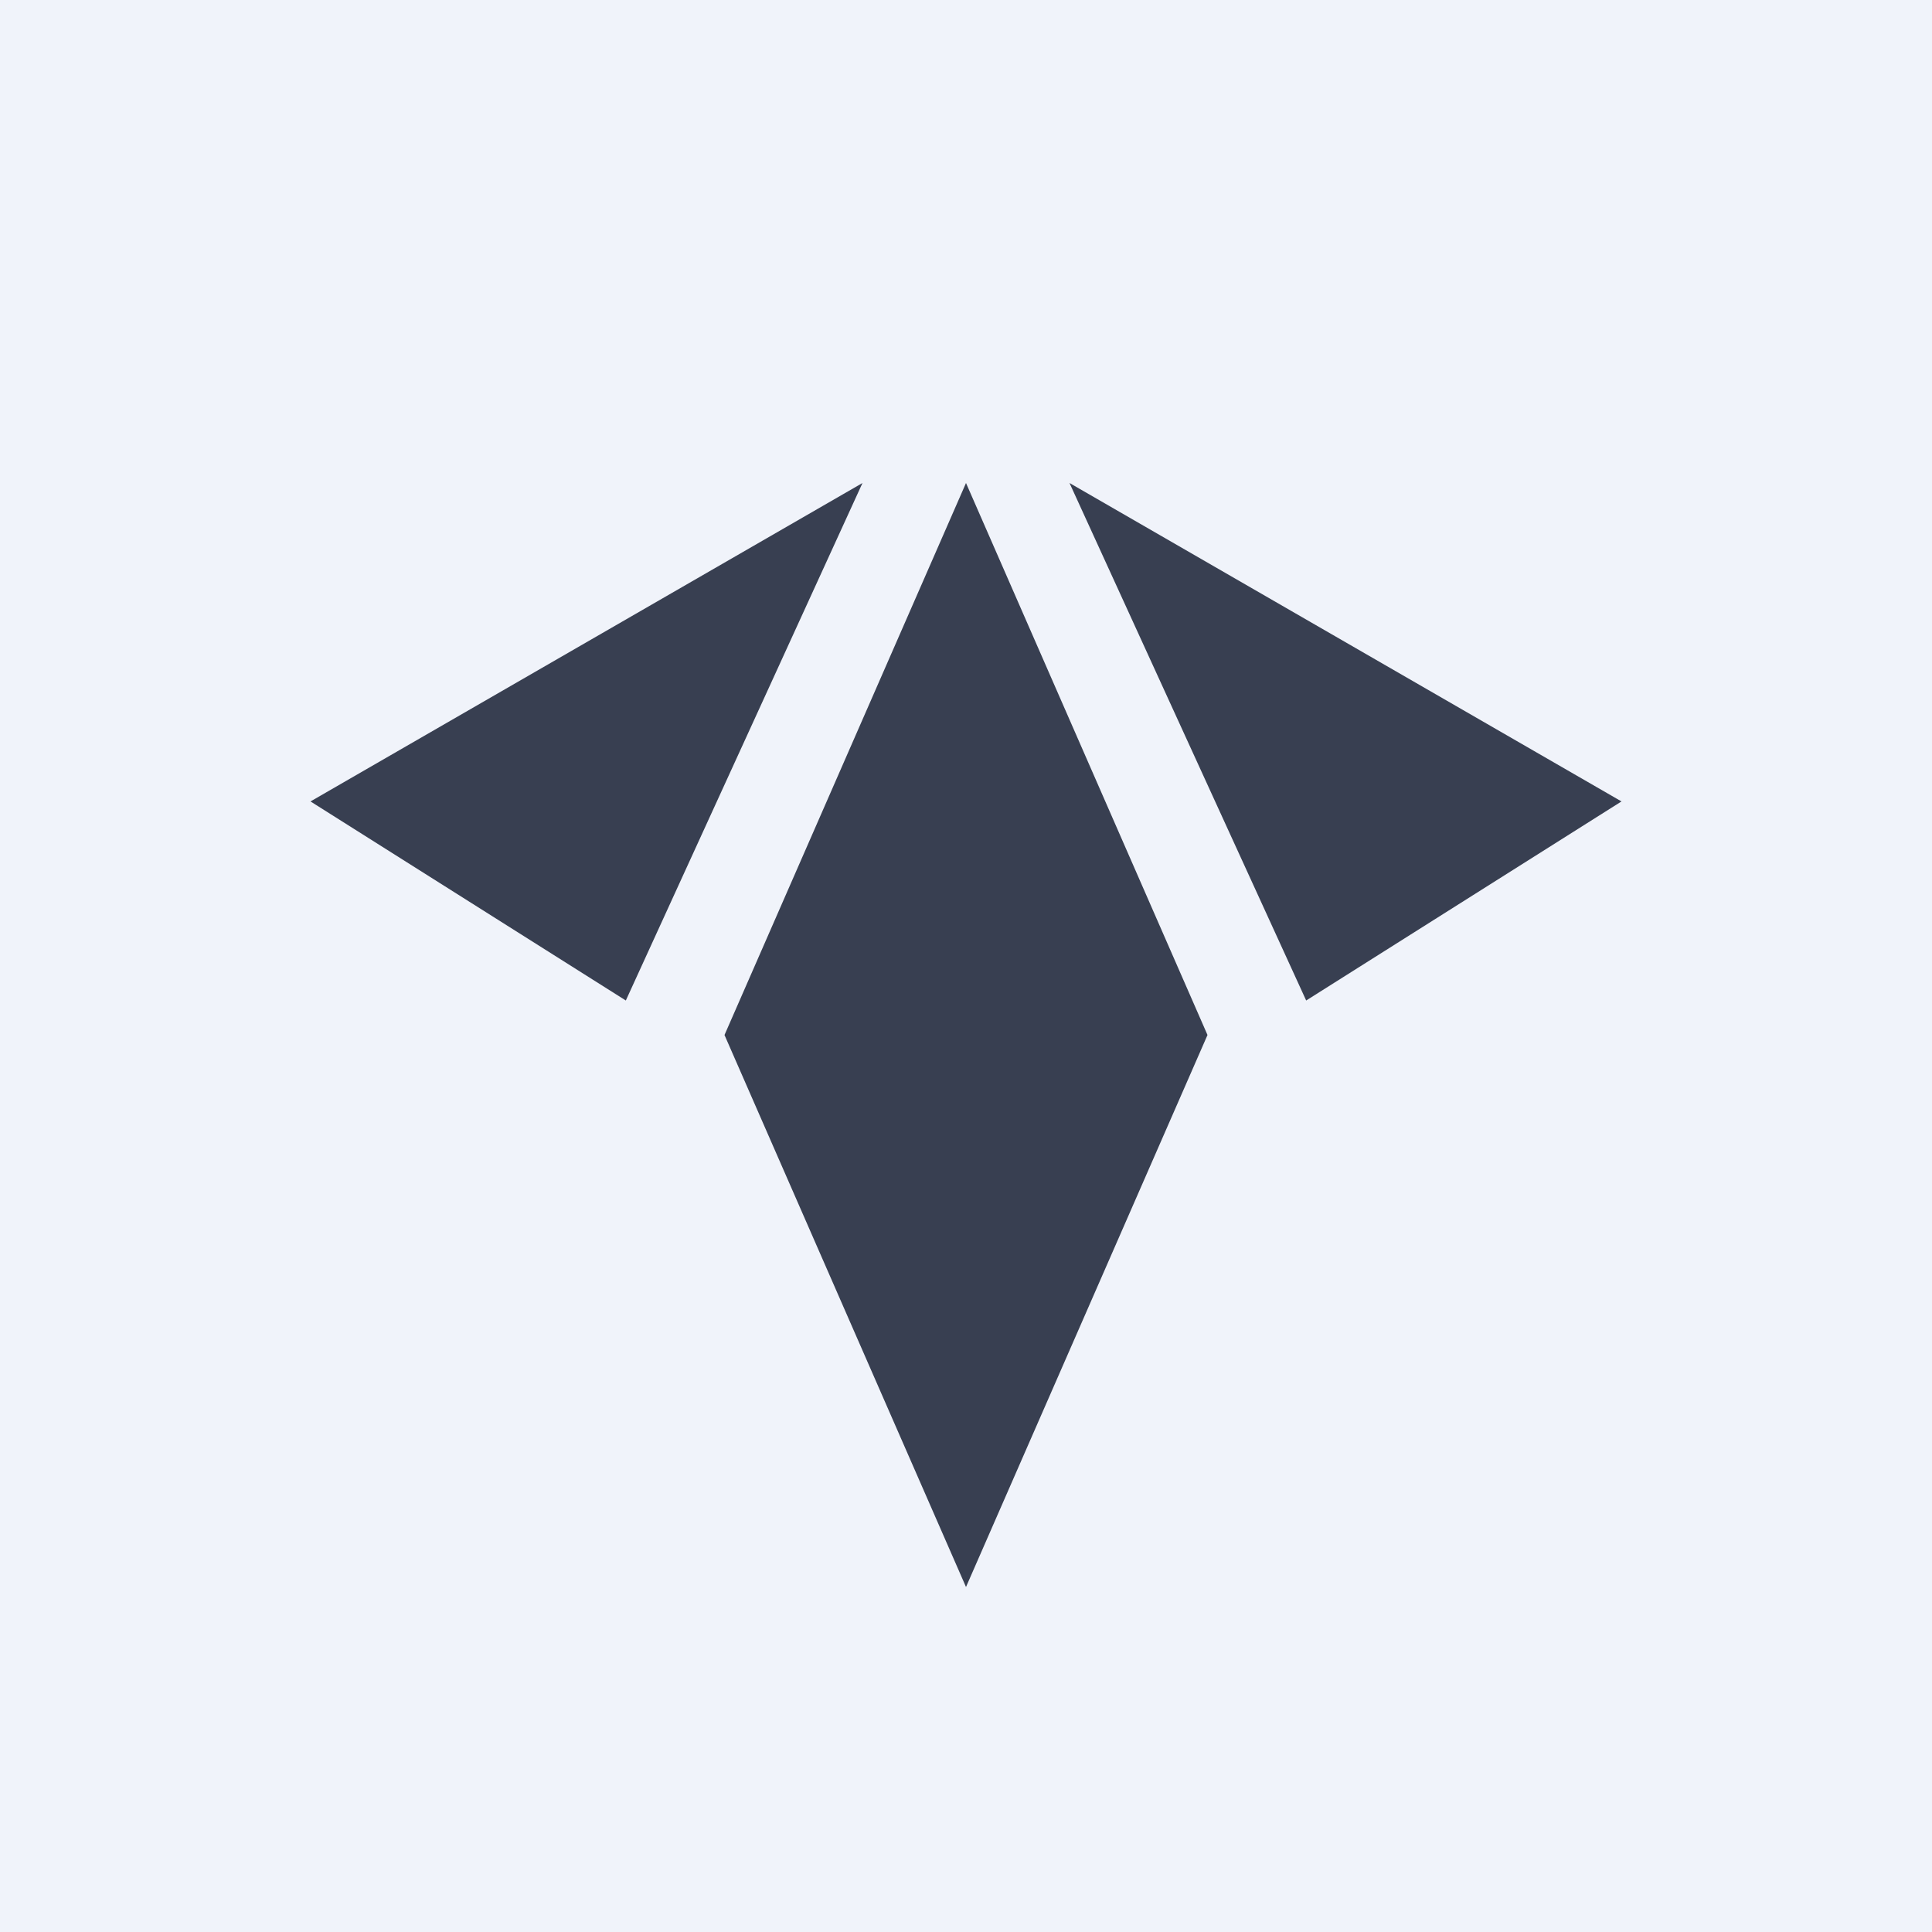
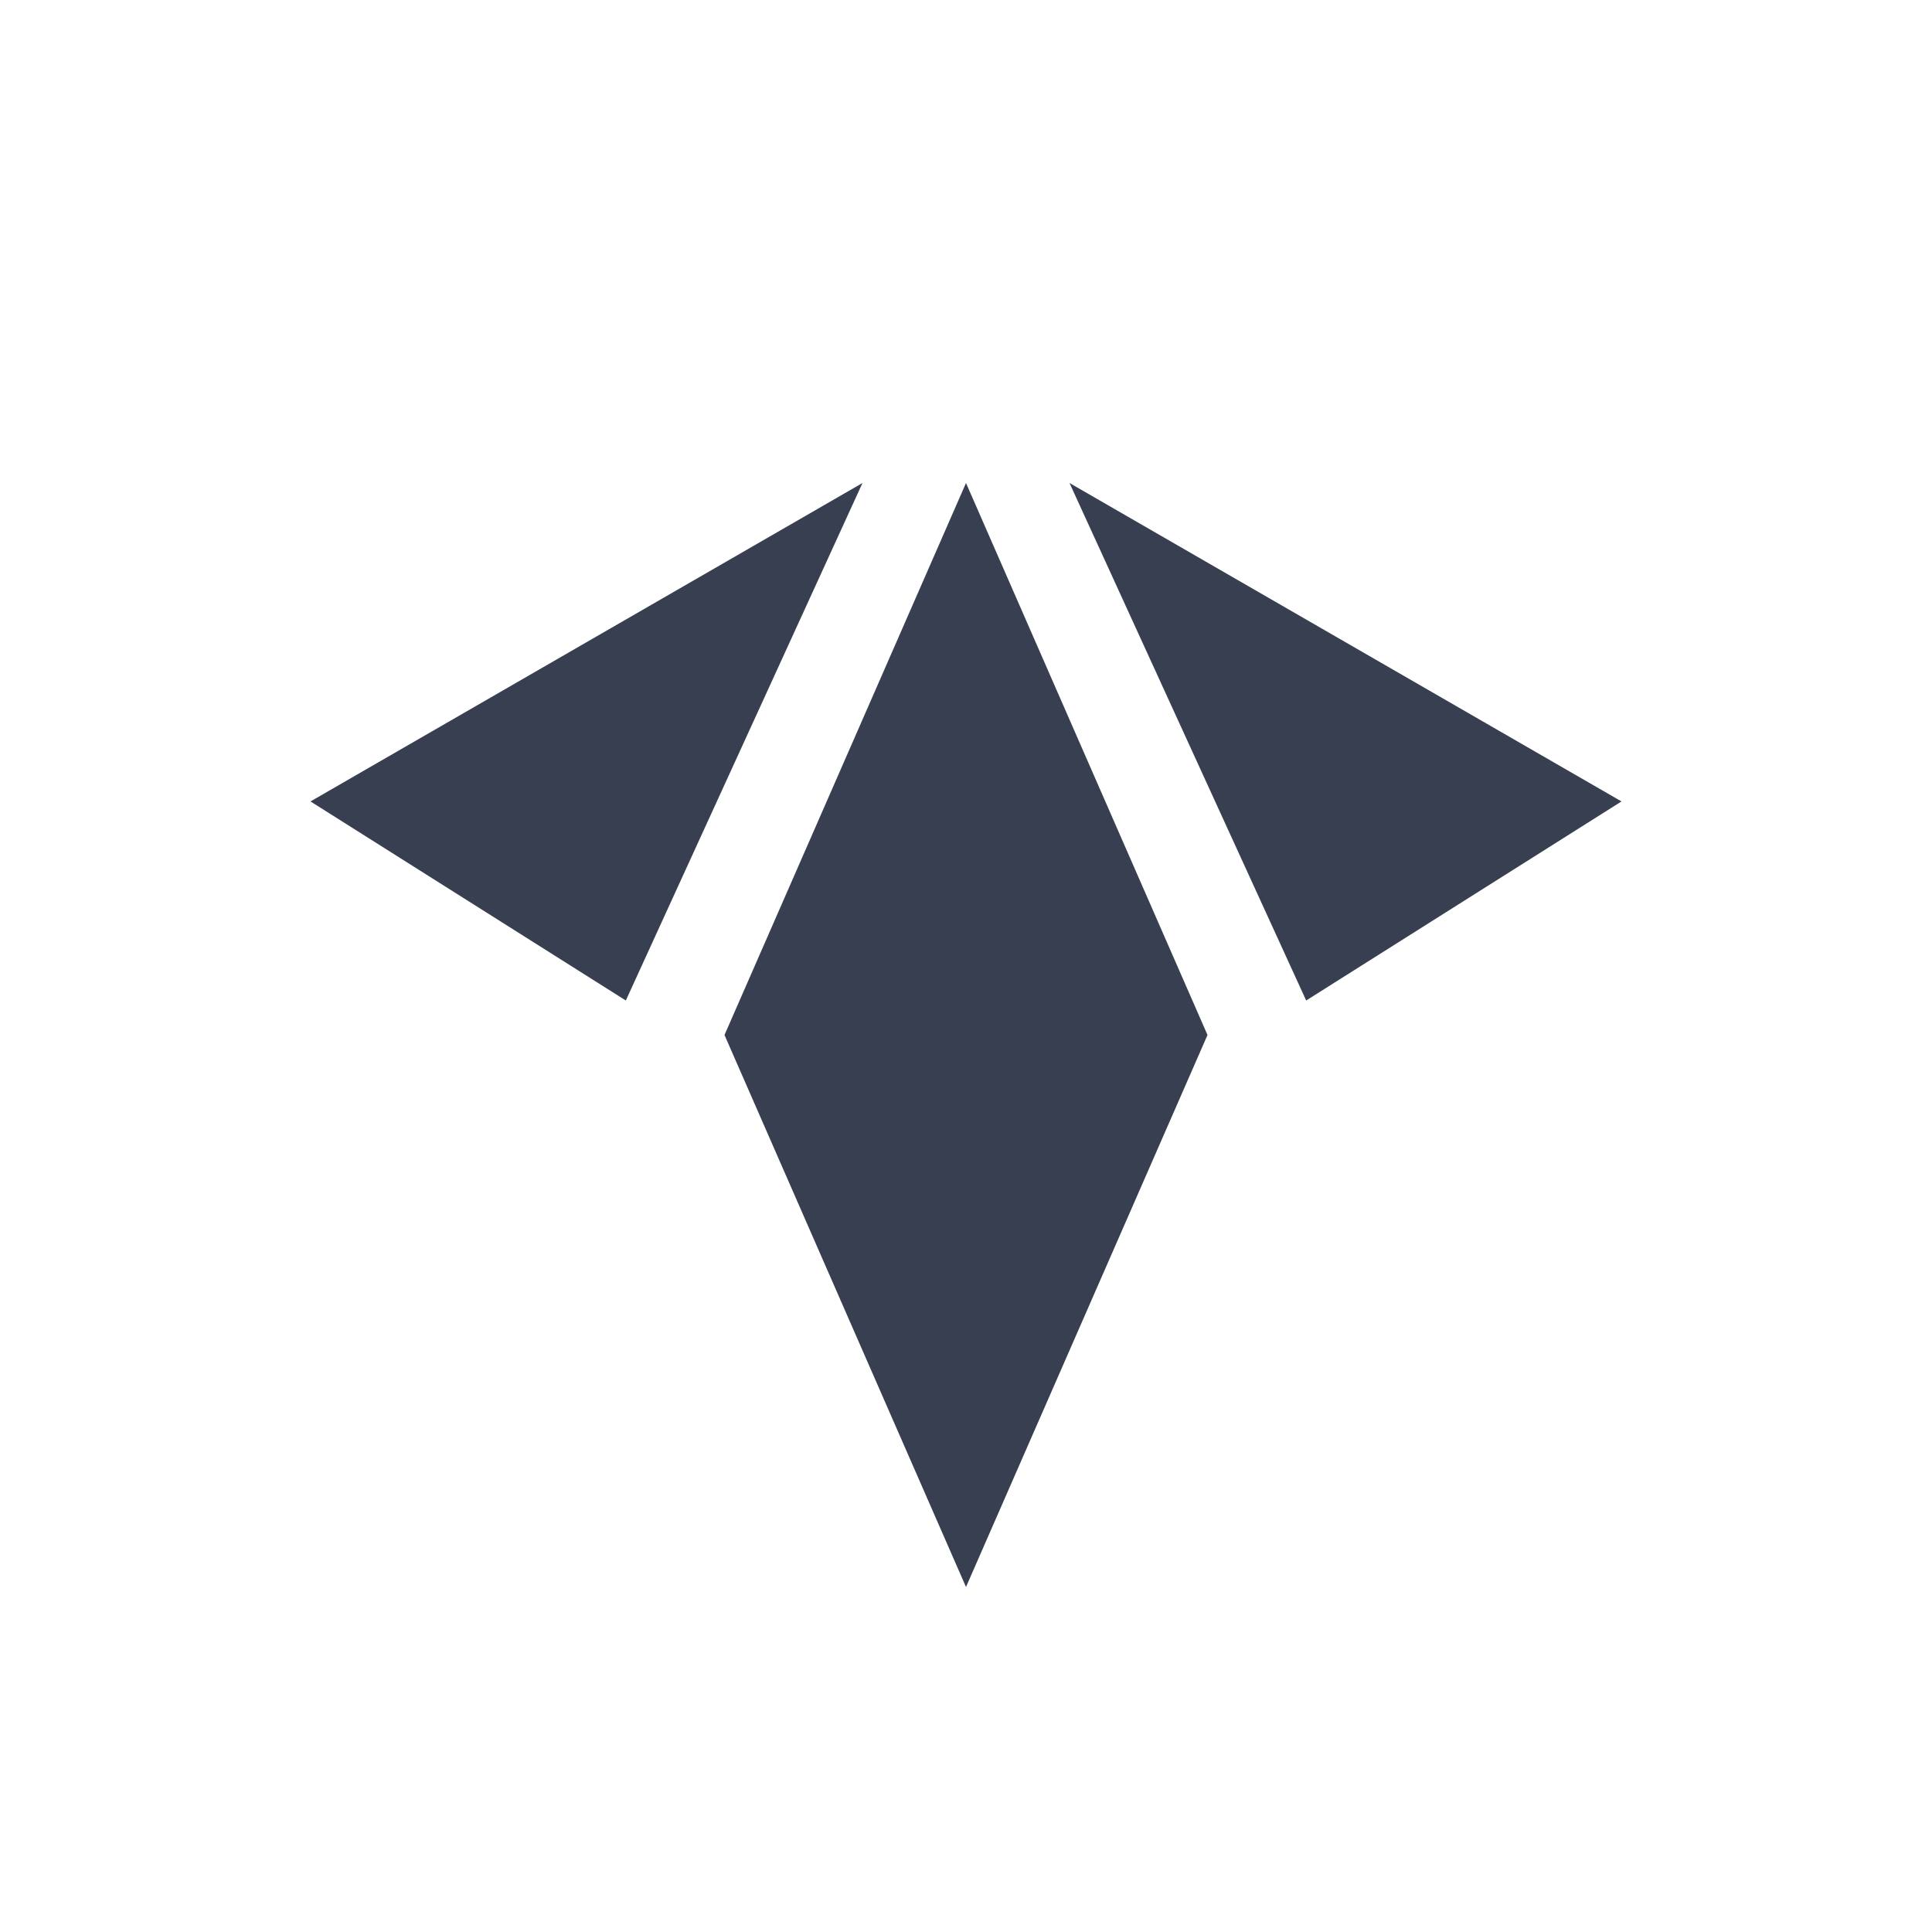
<svg xmlns="http://www.w3.org/2000/svg" width="56" height="56" viewBox="0 0 56 56">
-   <path fill="#F0F3FA" d="M0 0h56v56H0z" />
-   <path d="M18.14 29 9 23.23 25 14l-6.86 15ZM37.86 29 47 23.23 31 14l6.86 15ZM21 30l7-16 7 16-7 16-7-16Z" fill="#383F51" />
+   <path d="M18.14 29 9 23.23 25 14l-6.86 15ZM37.86 29 47 23.23 31 14l6.86 15ZM21 30l7-16 7 16-7 16-7-16" fill="#383F51" />
</svg>